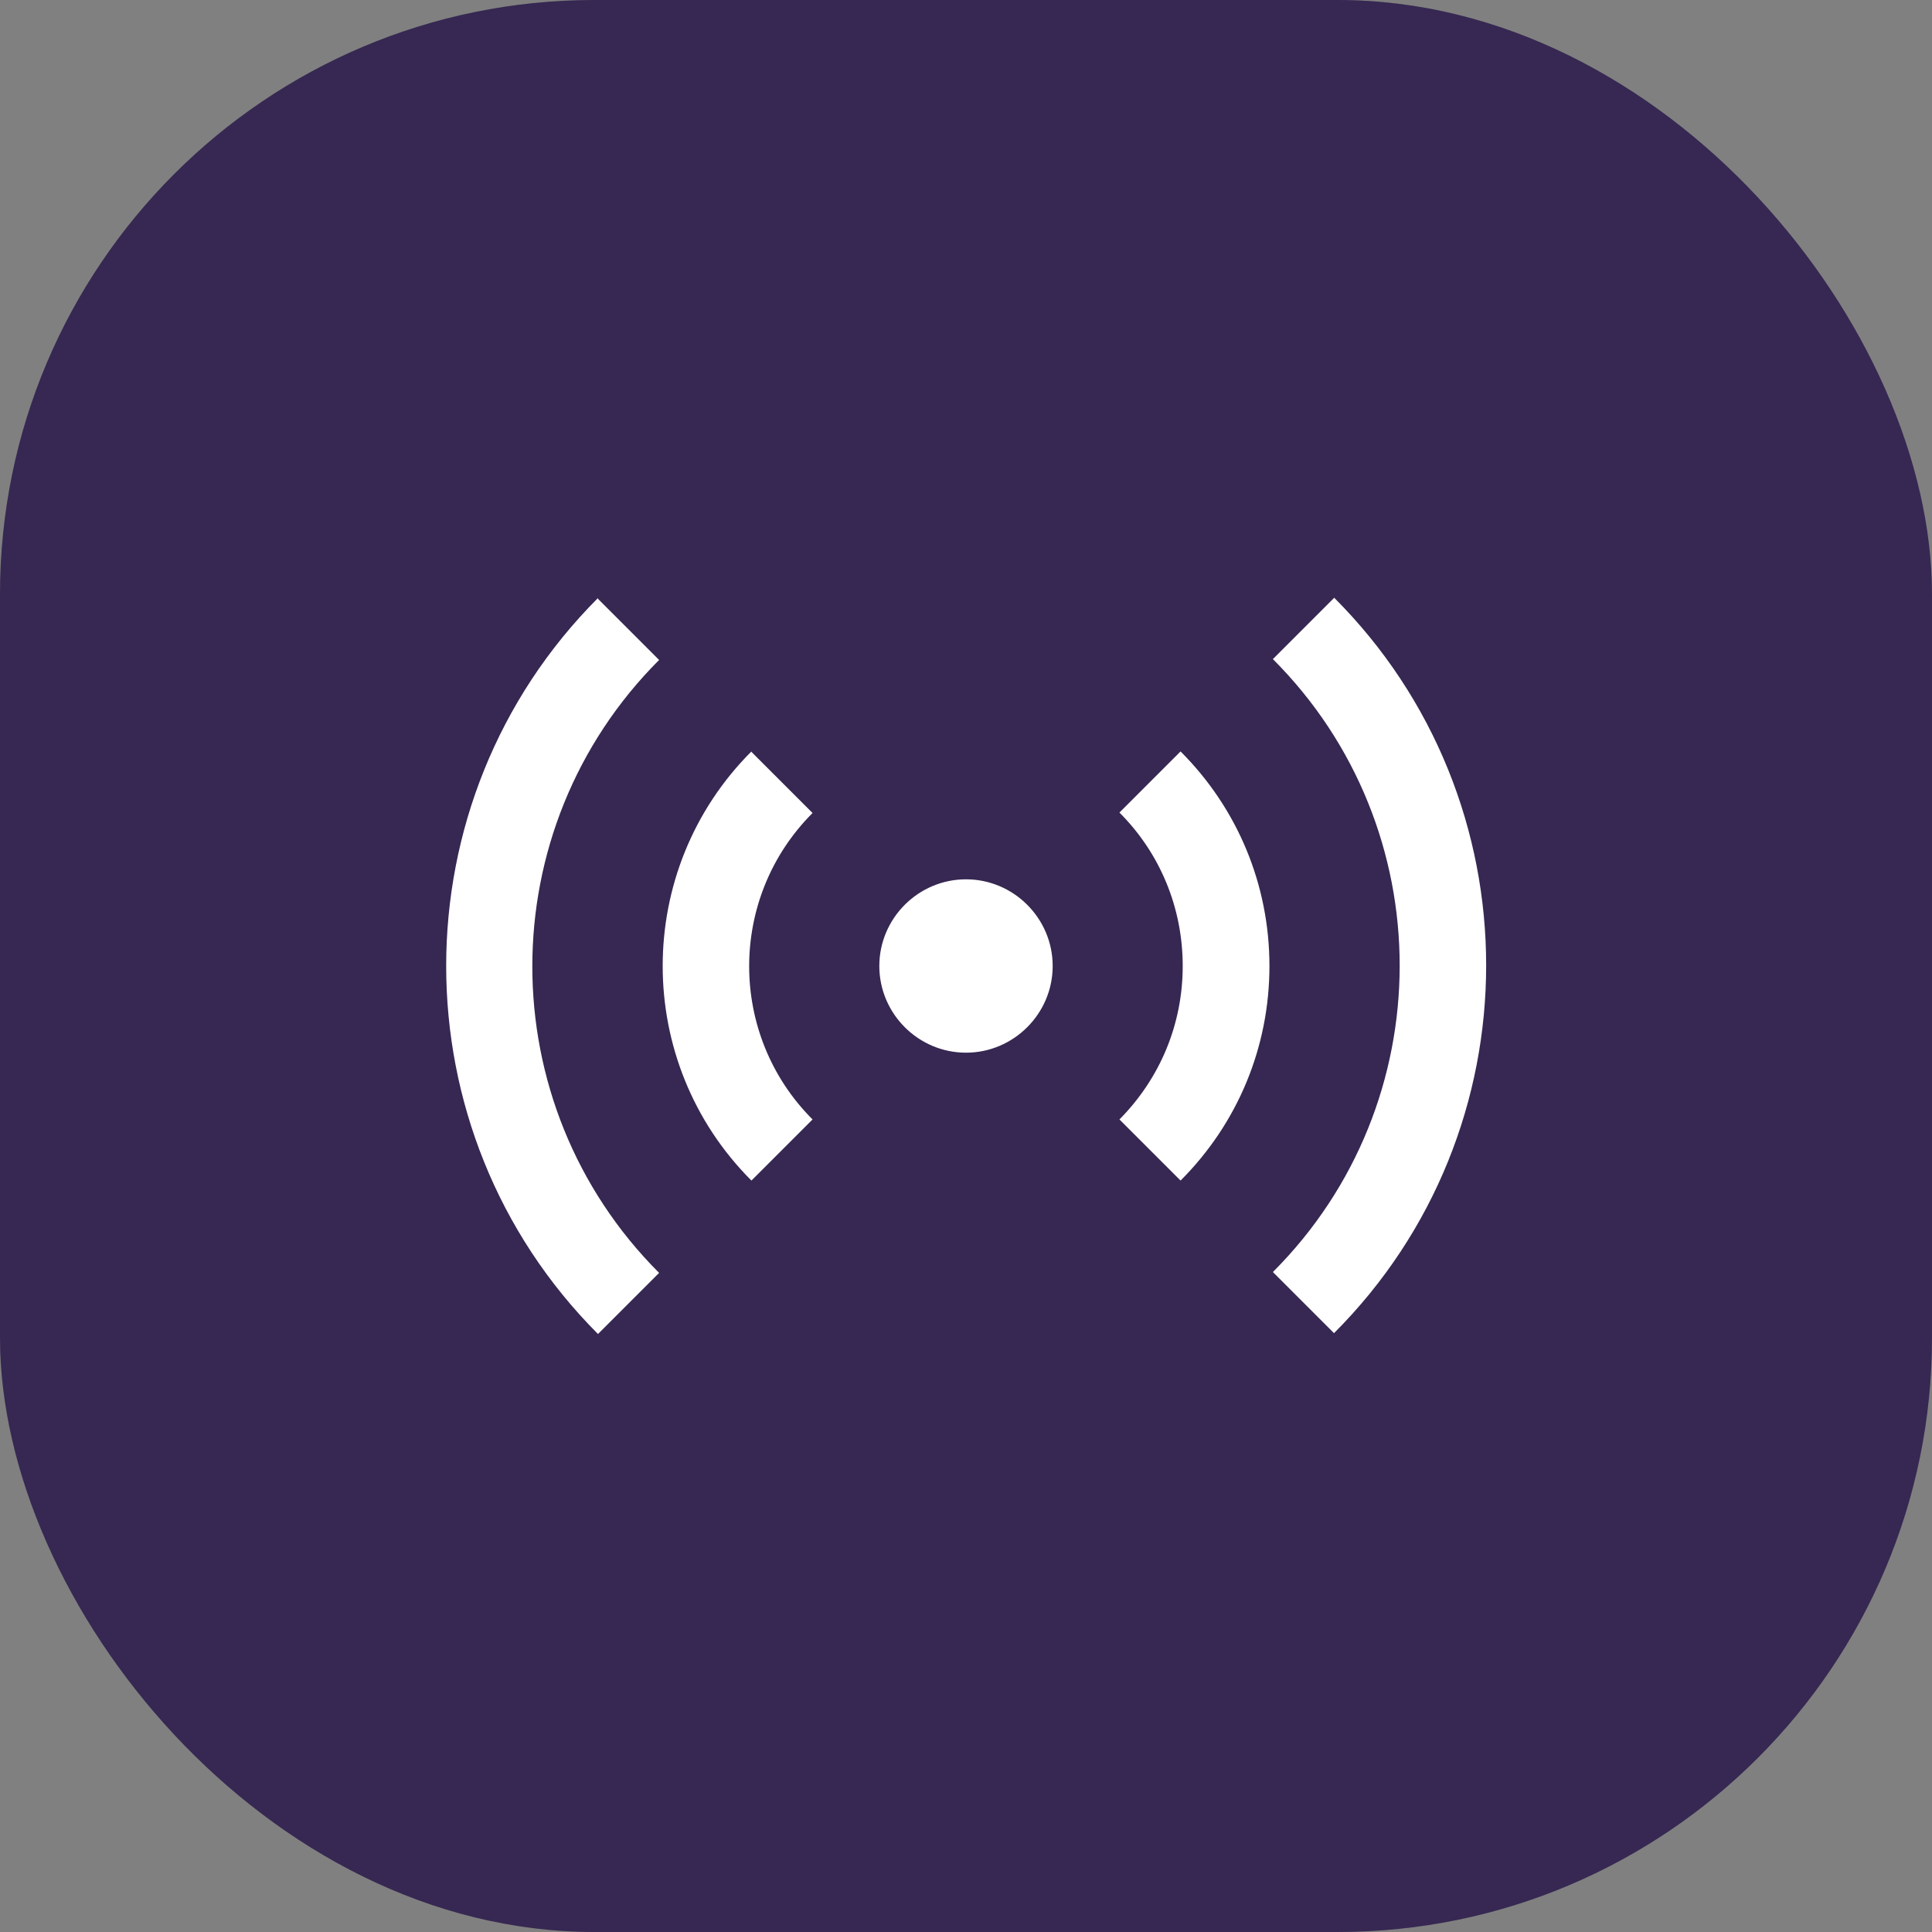
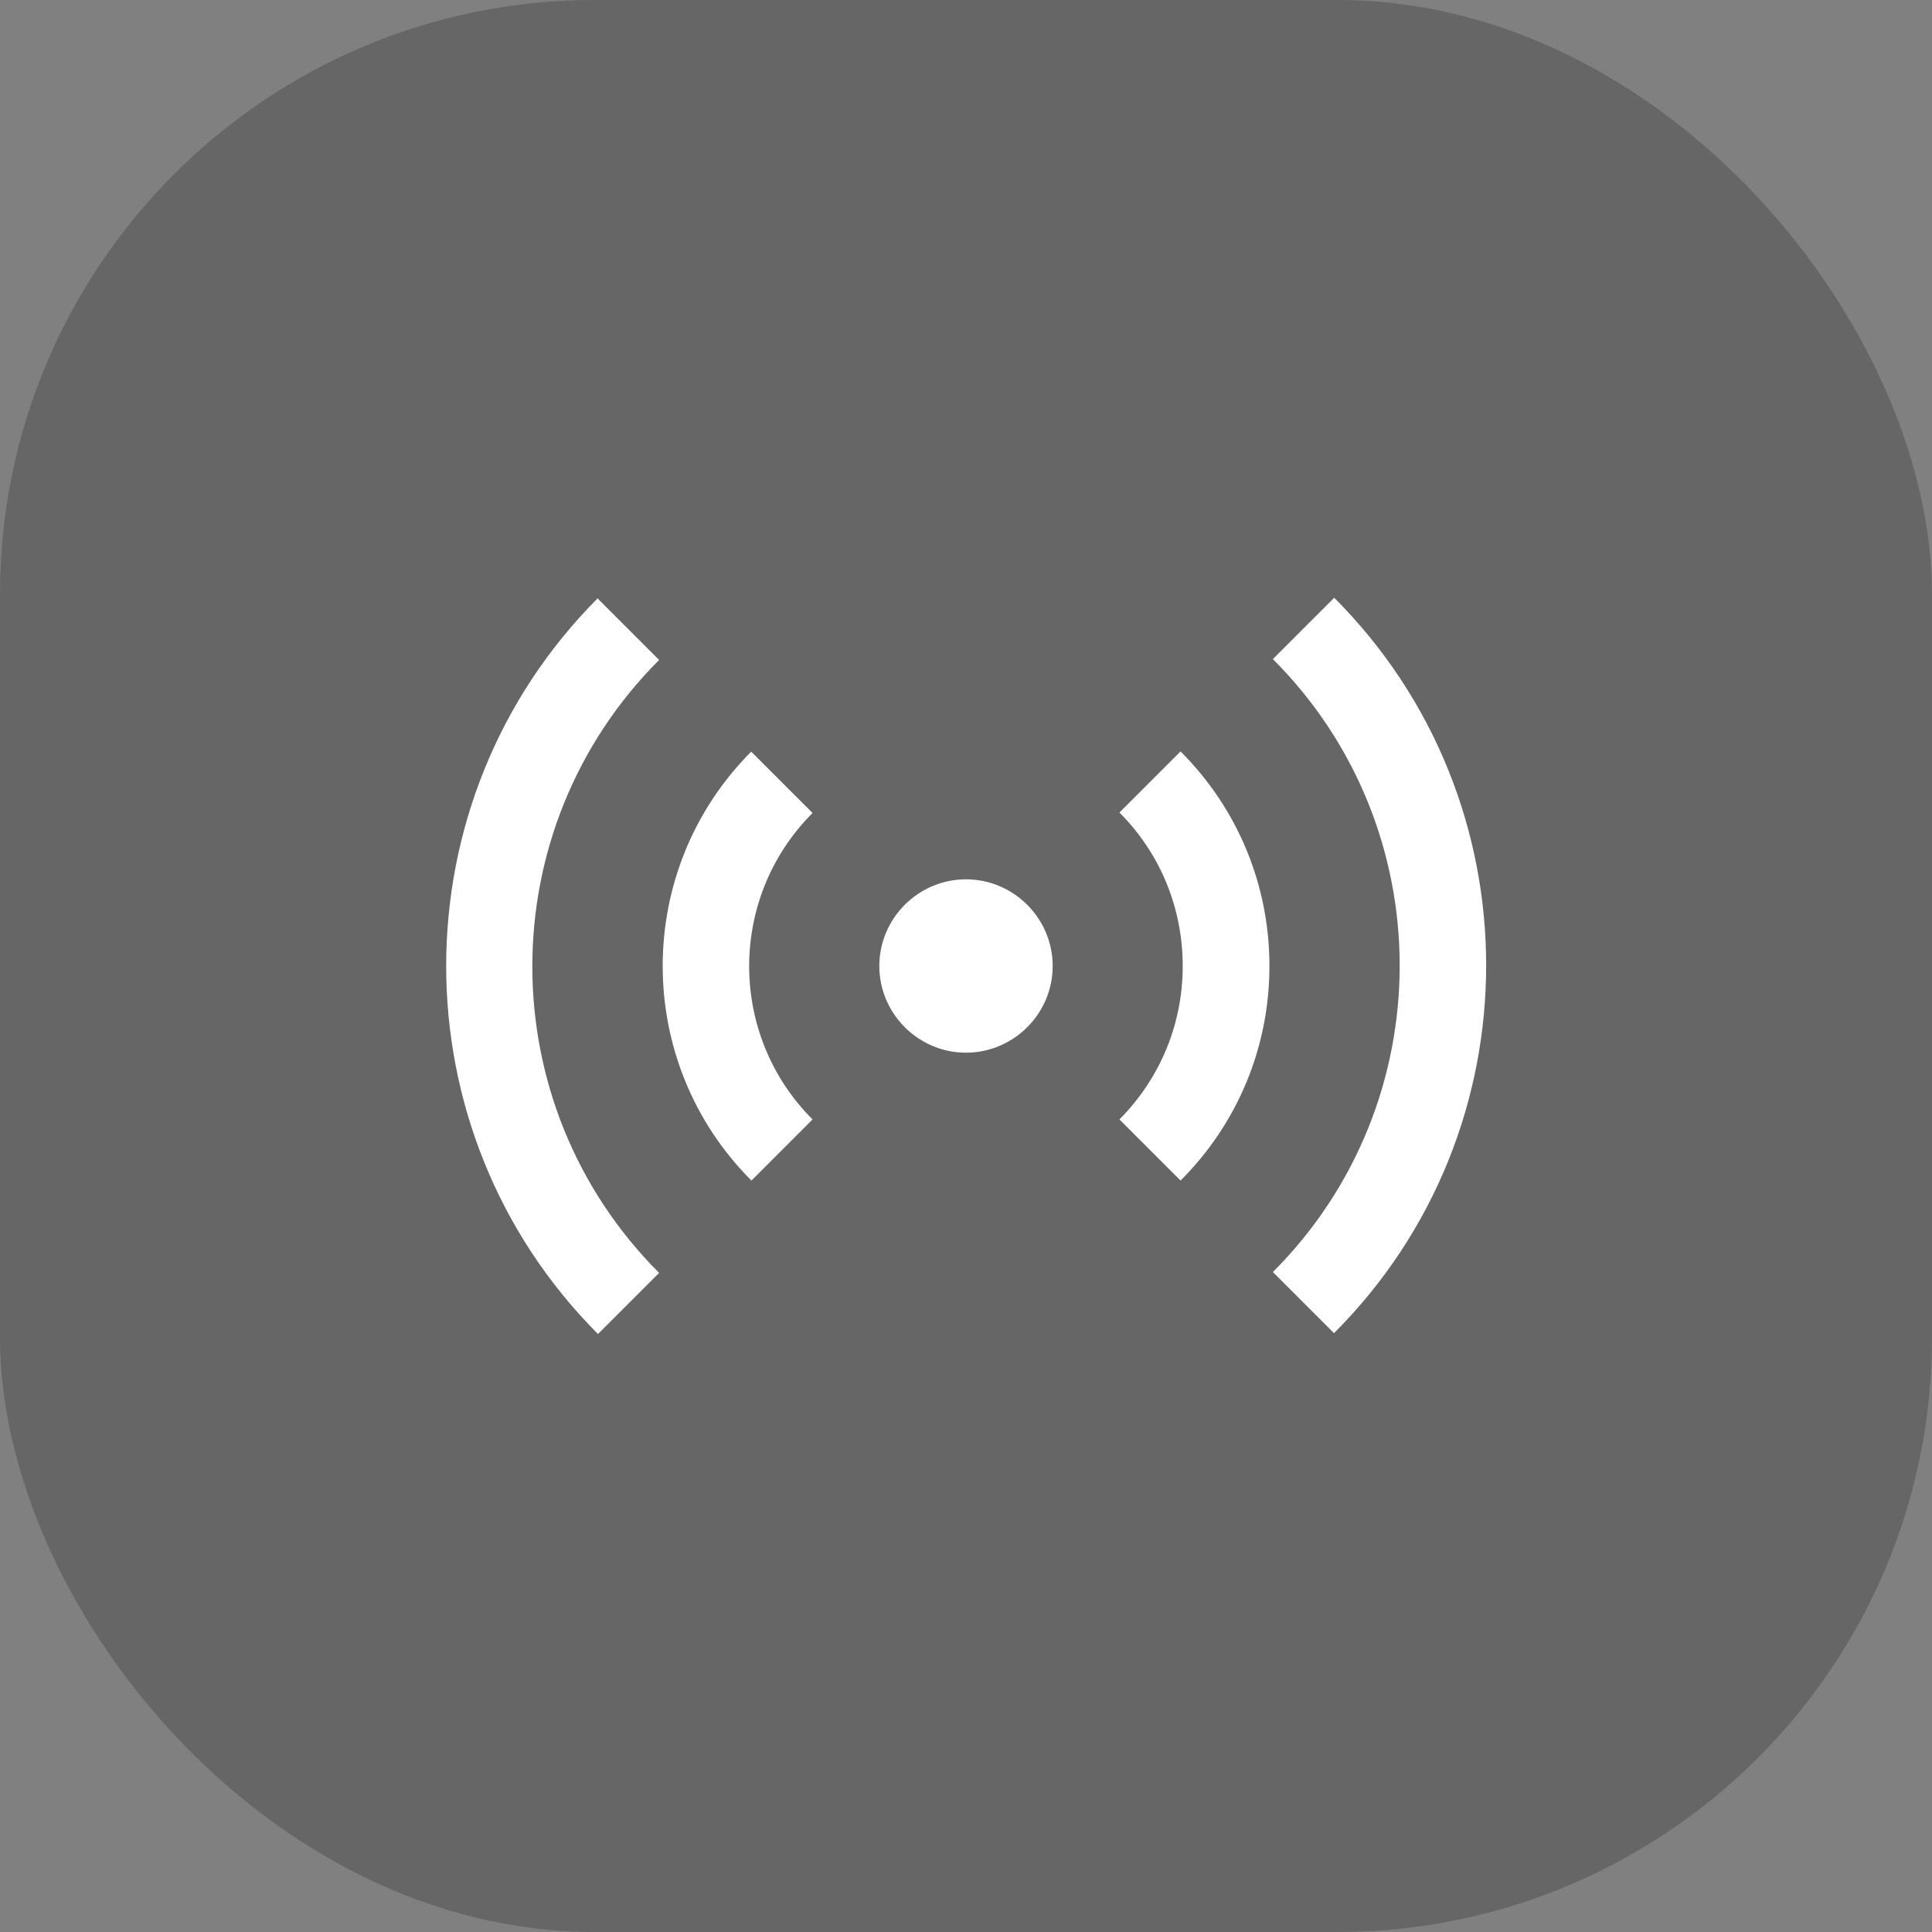
<svg xmlns="http://www.w3.org/2000/svg" width="52" height="52" viewBox="0 0 52 52" fill="none">
  <rect x="0" y="0" width="52" height="52" fill="#808080" stroke="none" />
-   <rect width="52" height="52" rx="16" fill="#443266" />
  <rect width="52" height="52" rx="16" fill="black" fill-opacity="0.2" />
  <path d="M28.333 26C28.333 27.283 27.283 28.333 26 28.333C24.717 28.333 23.667 27.283 23.667 26C23.667 24.717 24.717 23.667 26 23.667C27.283 23.667 28.333 24.717 28.333 26ZM35.905 16.095L34.26 17.74C38.81 22.29 38.81 29.687 34.26 34.237L35.905 35.882C41.365 30.422 41.365 21.543 35.905 16.083V16.095ZM30.13 21.87C31.227 22.967 31.833 24.437 31.833 26C31.833 27.563 31.227 29.022 30.13 30.13L31.775 31.775C33.315 30.235 34.167 28.182 34.167 26C34.167 23.818 33.315 21.765 31.775 20.225L30.13 21.87ZM16.095 16.095C10.647 21.555 10.647 30.445 16.095 35.905L17.74 34.26C13.19 29.71 13.19 22.313 17.74 17.763L16.095 16.118V16.095ZM20.225 20.225C17.04 23.41 17.04 28.59 20.225 31.775L21.87 30.13C19.595 27.855 19.595 24.157 21.87 21.882L20.225 20.237V20.225Z" fill="white" />
</svg>